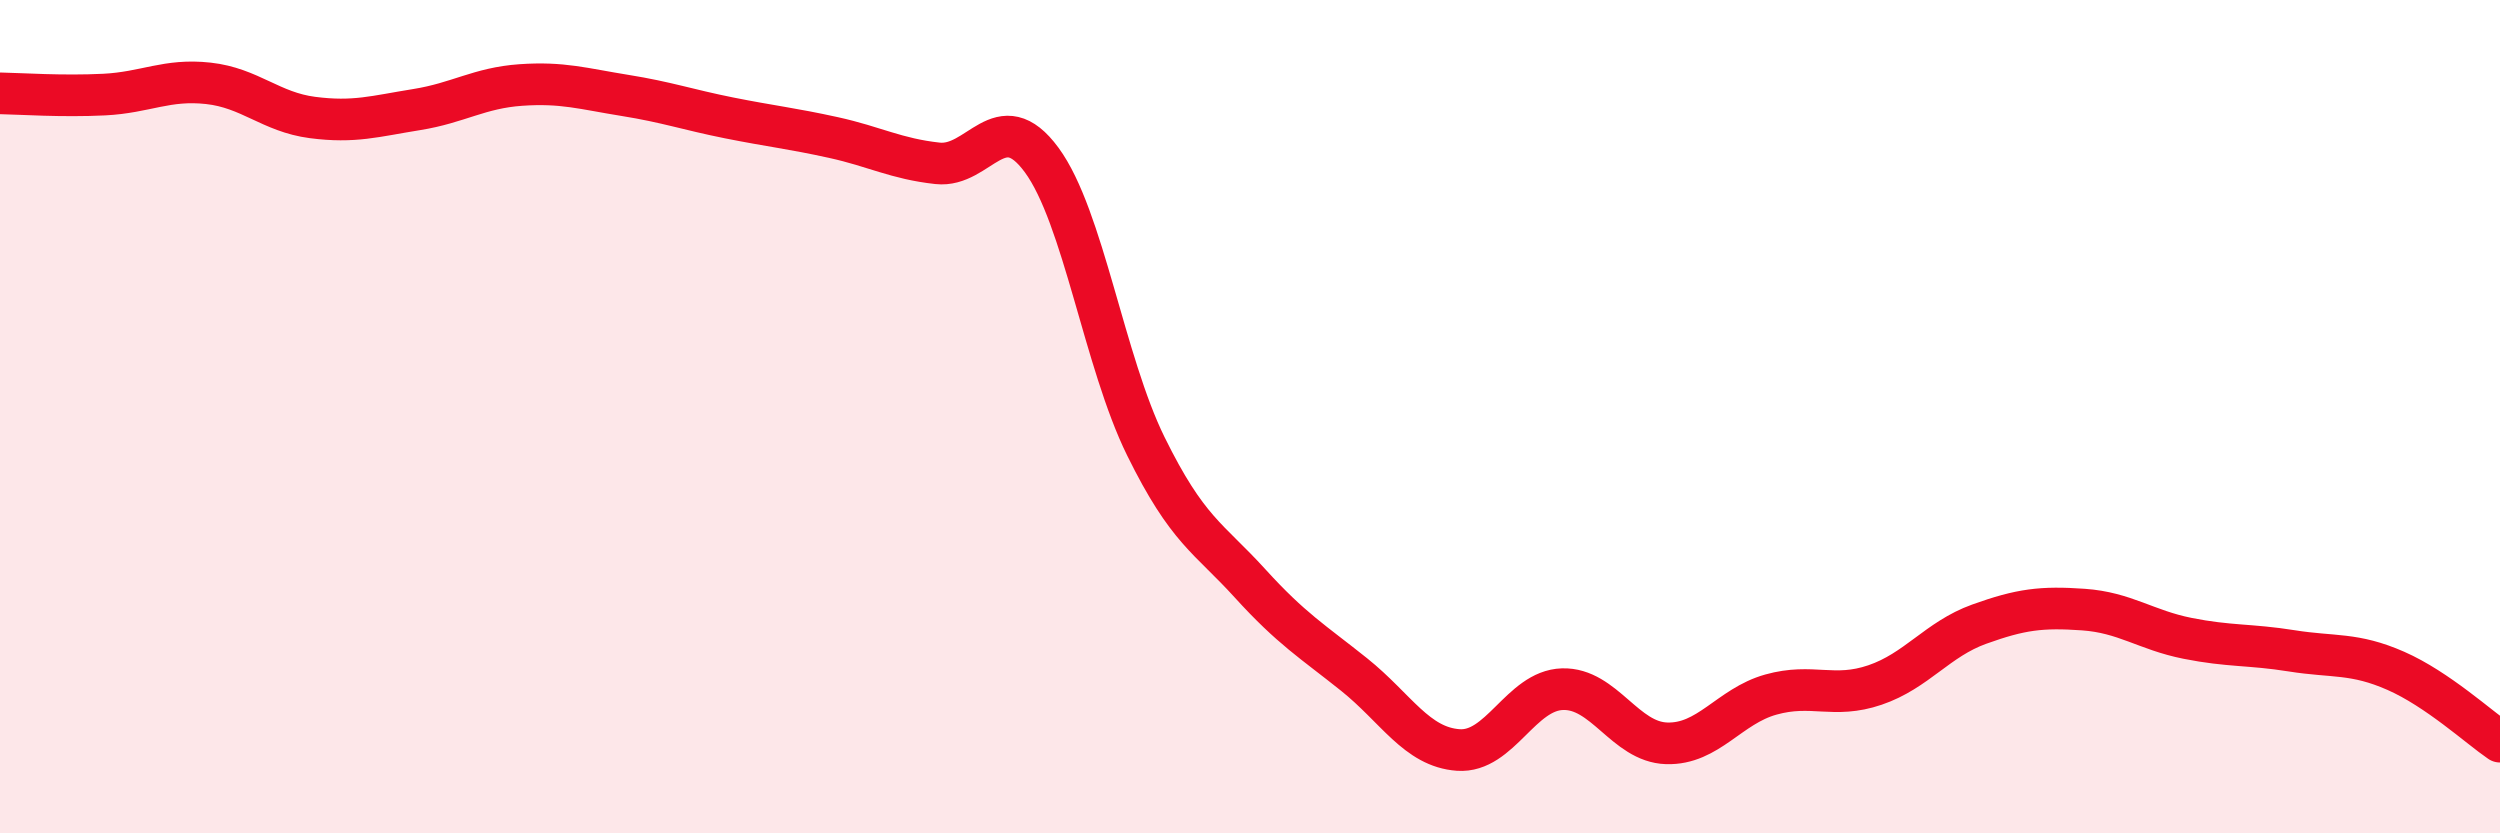
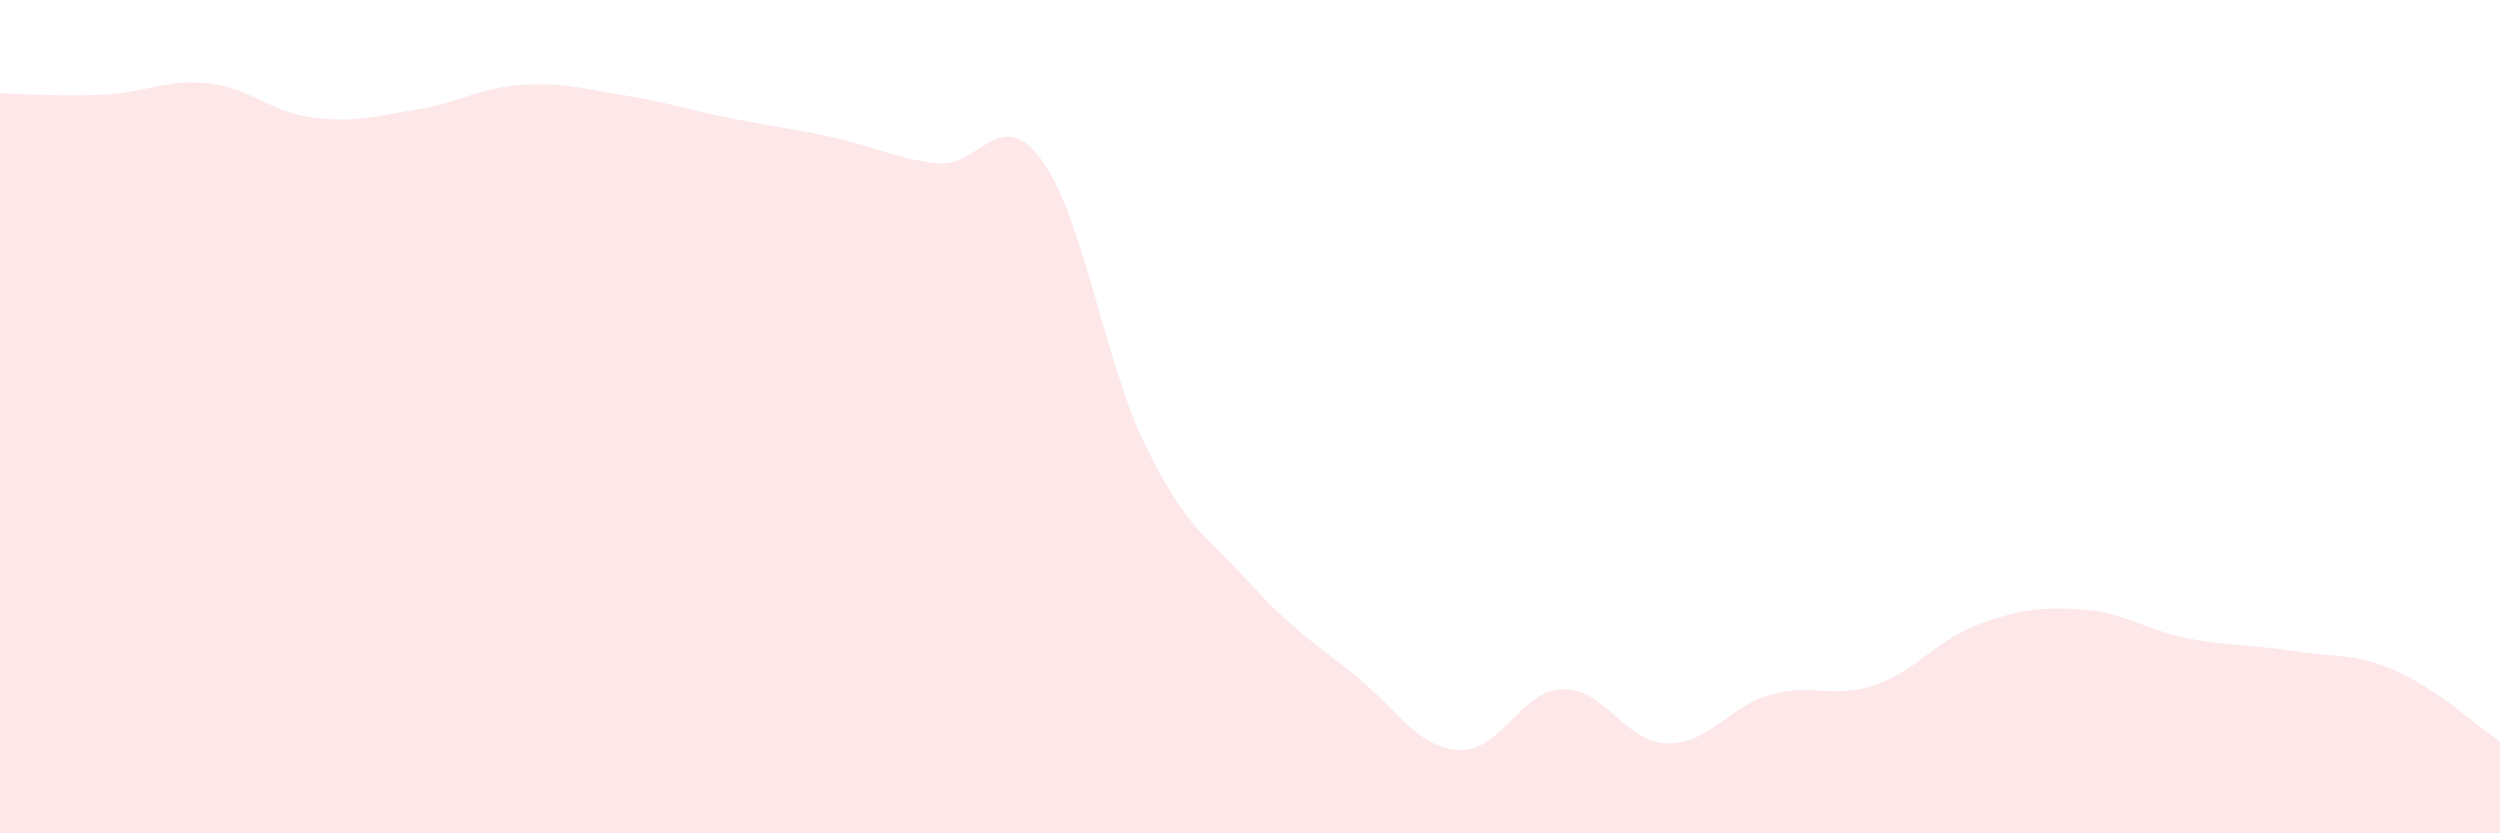
<svg xmlns="http://www.w3.org/2000/svg" width="60" height="20" viewBox="0 0 60 20">
  <path d="M 0,2.24 C 0.5,2.25 1.5,2.32 2.5,2.27 C 3.5,2.22 4,1.89 5,2 C 6,2.11 6.5,2.69 7.5,2.82 C 8.5,2.95 9,2.79 10,2.63 C 11,2.47 11.5,2.11 12.5,2.04 C 13.5,1.97 14,2.13 15,2.29 C 16,2.45 16.5,2.63 17.5,2.83 C 18.5,3.03 19,3.08 20,3.3 C 21,3.52 21.5,3.81 22.5,3.92 C 23.5,4.03 24,2.48 25,3.84 C 26,5.2 26.5,8.68 27.5,10.71 C 28.5,12.74 29,12.9 30,14 C 31,15.1 31.5,15.39 32.5,16.19 C 33.5,16.99 34,17.93 35,18 C 36,18.07 36.5,16.57 37.5,16.54 C 38.5,16.51 39,17.81 40,17.84 C 41,17.87 41.5,16.95 42.5,16.67 C 43.5,16.39 44,16.78 45,16.44 C 46,16.1 46.5,15.34 47.5,14.98 C 48.5,14.62 49,14.56 50,14.63 C 51,14.7 51.5,15.12 52.5,15.32 C 53.5,15.52 54,15.46 55,15.62 C 56,15.78 56.5,15.66 57.5,16.1 C 58.5,16.54 59.5,17.46 60,17.8L60 20L0 20Z" fill="#EB0A25" opacity="0.1" stroke-linecap="round" stroke-linejoin="round" />
-   <path d="M 0,2.24 C 0.5,2.25 1.5,2.32 2.5,2.27 C 3.5,2.22 4,1.89 5,2 C 6,2.11 6.5,2.69 7.5,2.82 C 8.5,2.95 9,2.79 10,2.63 C 11,2.47 11.5,2.11 12.5,2.04 C 13.5,1.97 14,2.13 15,2.29 C 16,2.45 16.5,2.63 17.5,2.83 C 18.5,3.03 19,3.08 20,3.3 C 21,3.52 21.5,3.81 22.5,3.92 C 23.5,4.03 24,2.48 25,3.84 C 26,5.2 26.5,8.68 27.5,10.71 C 28.5,12.74 29,12.9 30,14 C 31,15.1 31.5,15.39 32.5,16.19 C 33.5,16.99 34,17.93 35,18 C 36,18.07 36.5,16.57 37.5,16.54 C 38.5,16.51 39,17.81 40,17.84 C 41,17.87 41.5,16.95 42.5,16.67 C 43.5,16.39 44,16.78 45,16.44 C 46,16.1 46.5,15.34 47.5,14.98 C 48.5,14.62 49,14.56 50,14.63 C 51,14.7 51.5,15.12 52.5,15.32 C 53.5,15.52 54,15.46 55,15.62 C 56,15.78 56.5,15.66 57.5,16.1 C 58.5,16.54 59.5,17.46 60,17.8" stroke="#EB0A25" stroke-width="1" fill="none" stroke-linecap="round" stroke-linejoin="round" />
</svg>